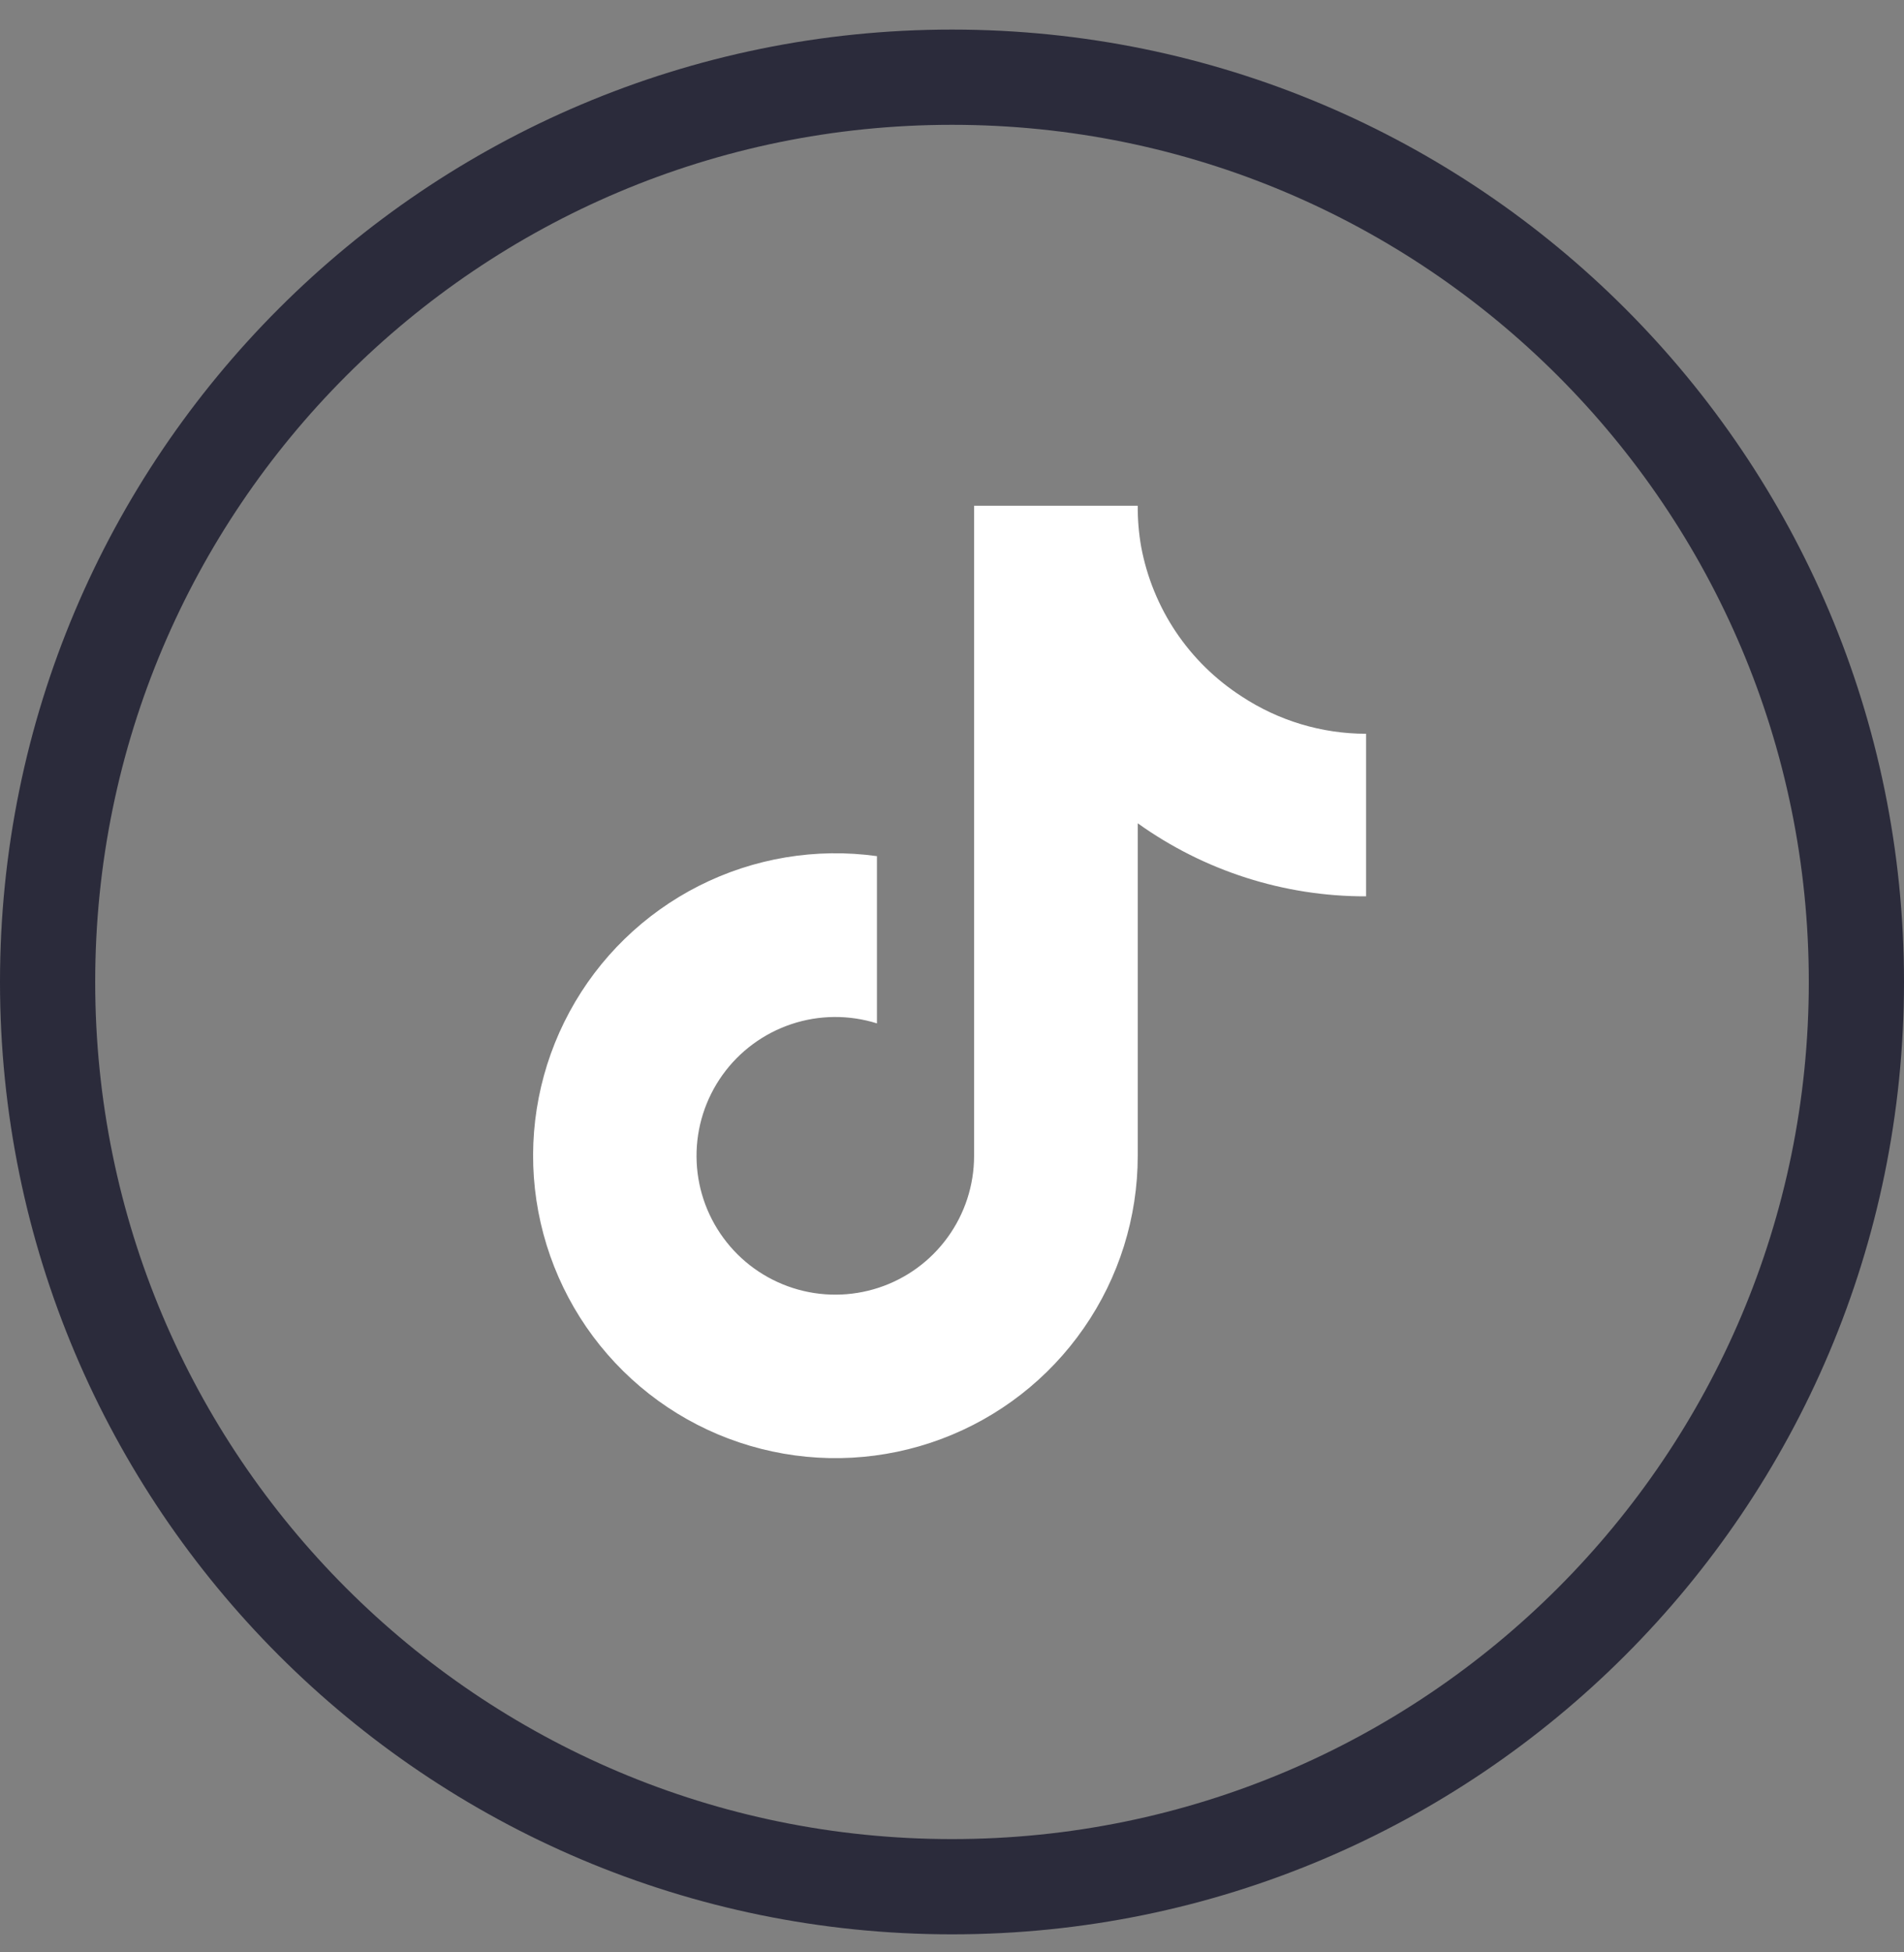
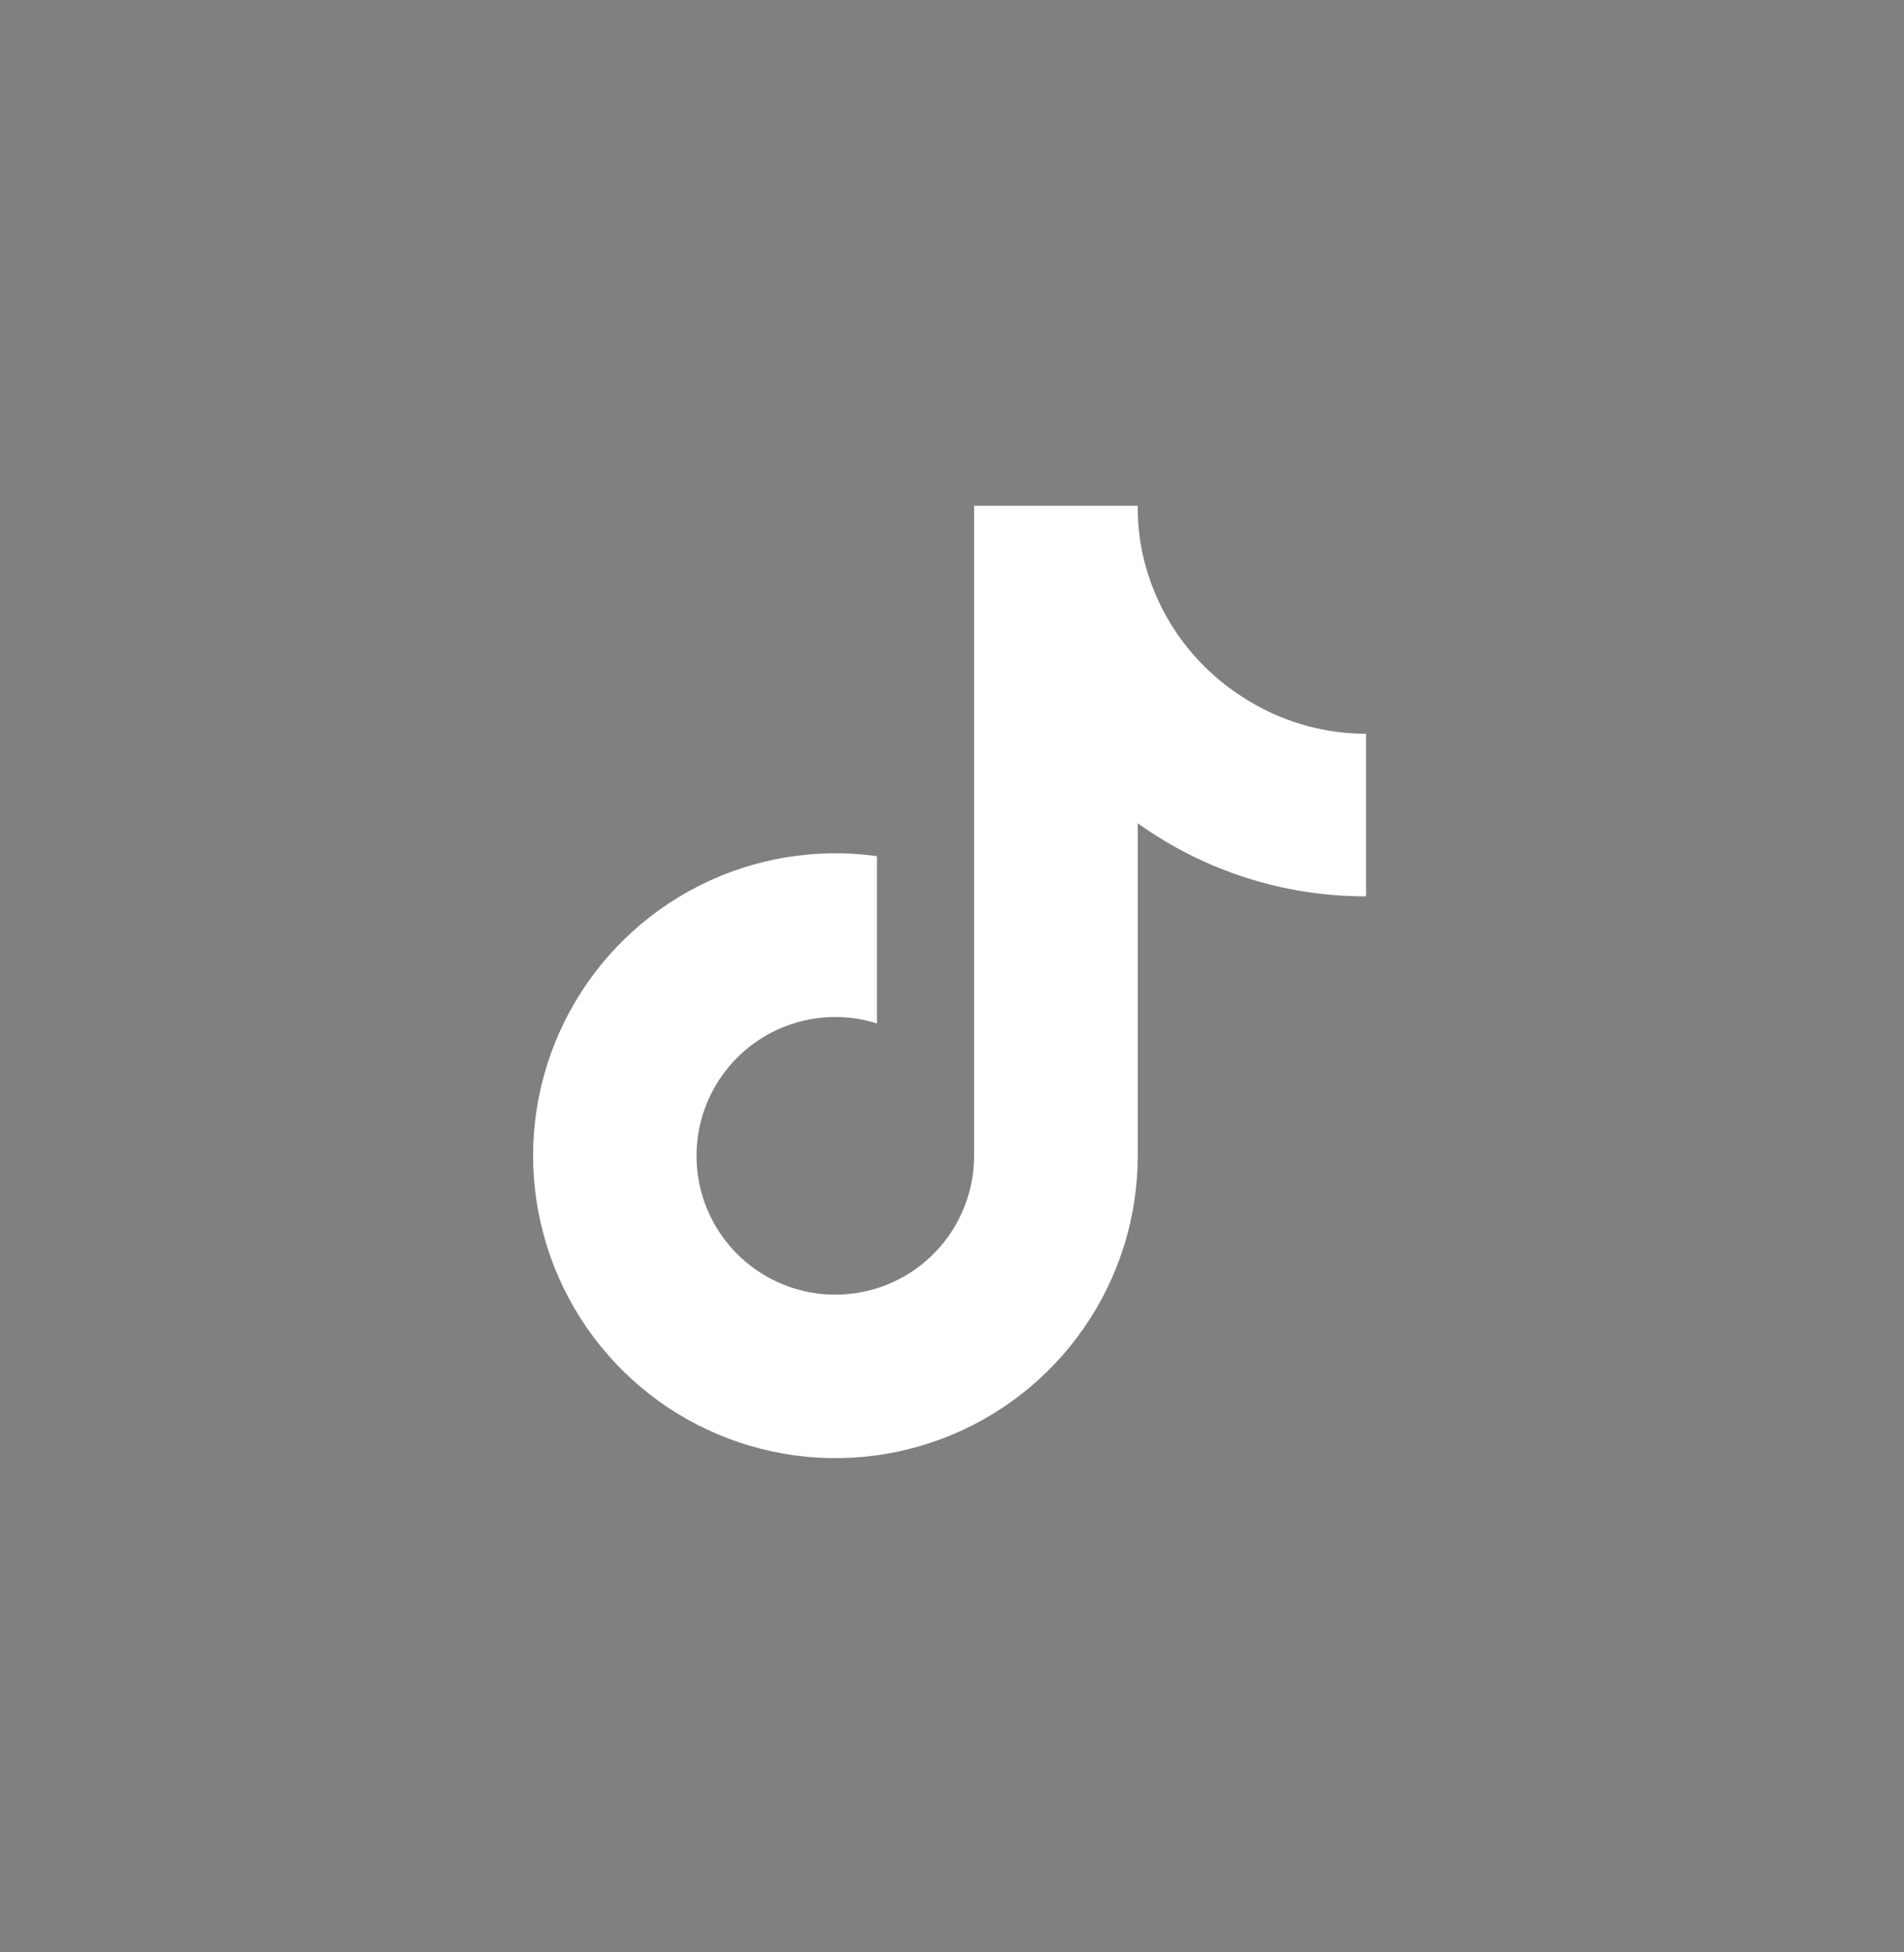
<svg xmlns="http://www.w3.org/2000/svg" width="40" height="41" viewBox="0 0 40 41" fill="none">
  <rect x="0" y="0" width="40" height="41" fill="#808080" stroke="none" />
-   <path d="M20 39.621C9.507 39.621 1 31.114 1 20.621C1 10.128 9.507 1.621 20 1.621C30.493 1.621 39 10.128 39 20.621C39 31.114 30.493 39.621 20 39.621Z" stroke="#2B2B3B" stroke-width="2" />
  <path d="M28.699 18.823C26.979 18.827 25.301 18.29 23.902 17.289V24.272C23.902 25.566 23.507 26.828 22.769 27.89C22.032 28.953 20.988 29.765 19.777 30.218C18.565 30.672 17.244 30.744 15.991 30.426C14.737 30.109 13.61 29.416 12.761 28.44C11.912 27.465 11.381 26.253 11.238 24.968C11.096 23.682 11.35 22.384 11.966 21.247C12.581 20.109 13.53 19.187 14.683 18.603C15.837 18.019 17.142 17.801 18.423 17.979V21.491C17.837 21.307 17.207 21.312 16.625 21.507C16.042 21.702 15.535 22.076 15.178 22.575C14.82 23.075 14.629 23.675 14.633 24.289C14.636 24.904 14.834 25.502 15.198 25.997C15.561 26.493 16.072 26.86 16.657 27.048C17.242 27.236 17.872 27.234 18.456 27.043C19.04 26.852 19.549 26.481 19.909 25.983C20.27 25.486 20.464 24.887 20.464 24.272V10.621H23.902C23.9 10.912 23.924 11.201 23.975 11.487C24.095 12.126 24.343 12.733 24.705 13.272C25.067 13.811 25.536 14.27 26.081 14.622C26.858 15.135 27.768 15.409 28.699 15.409V18.823Z" fill="white" />
</svg>